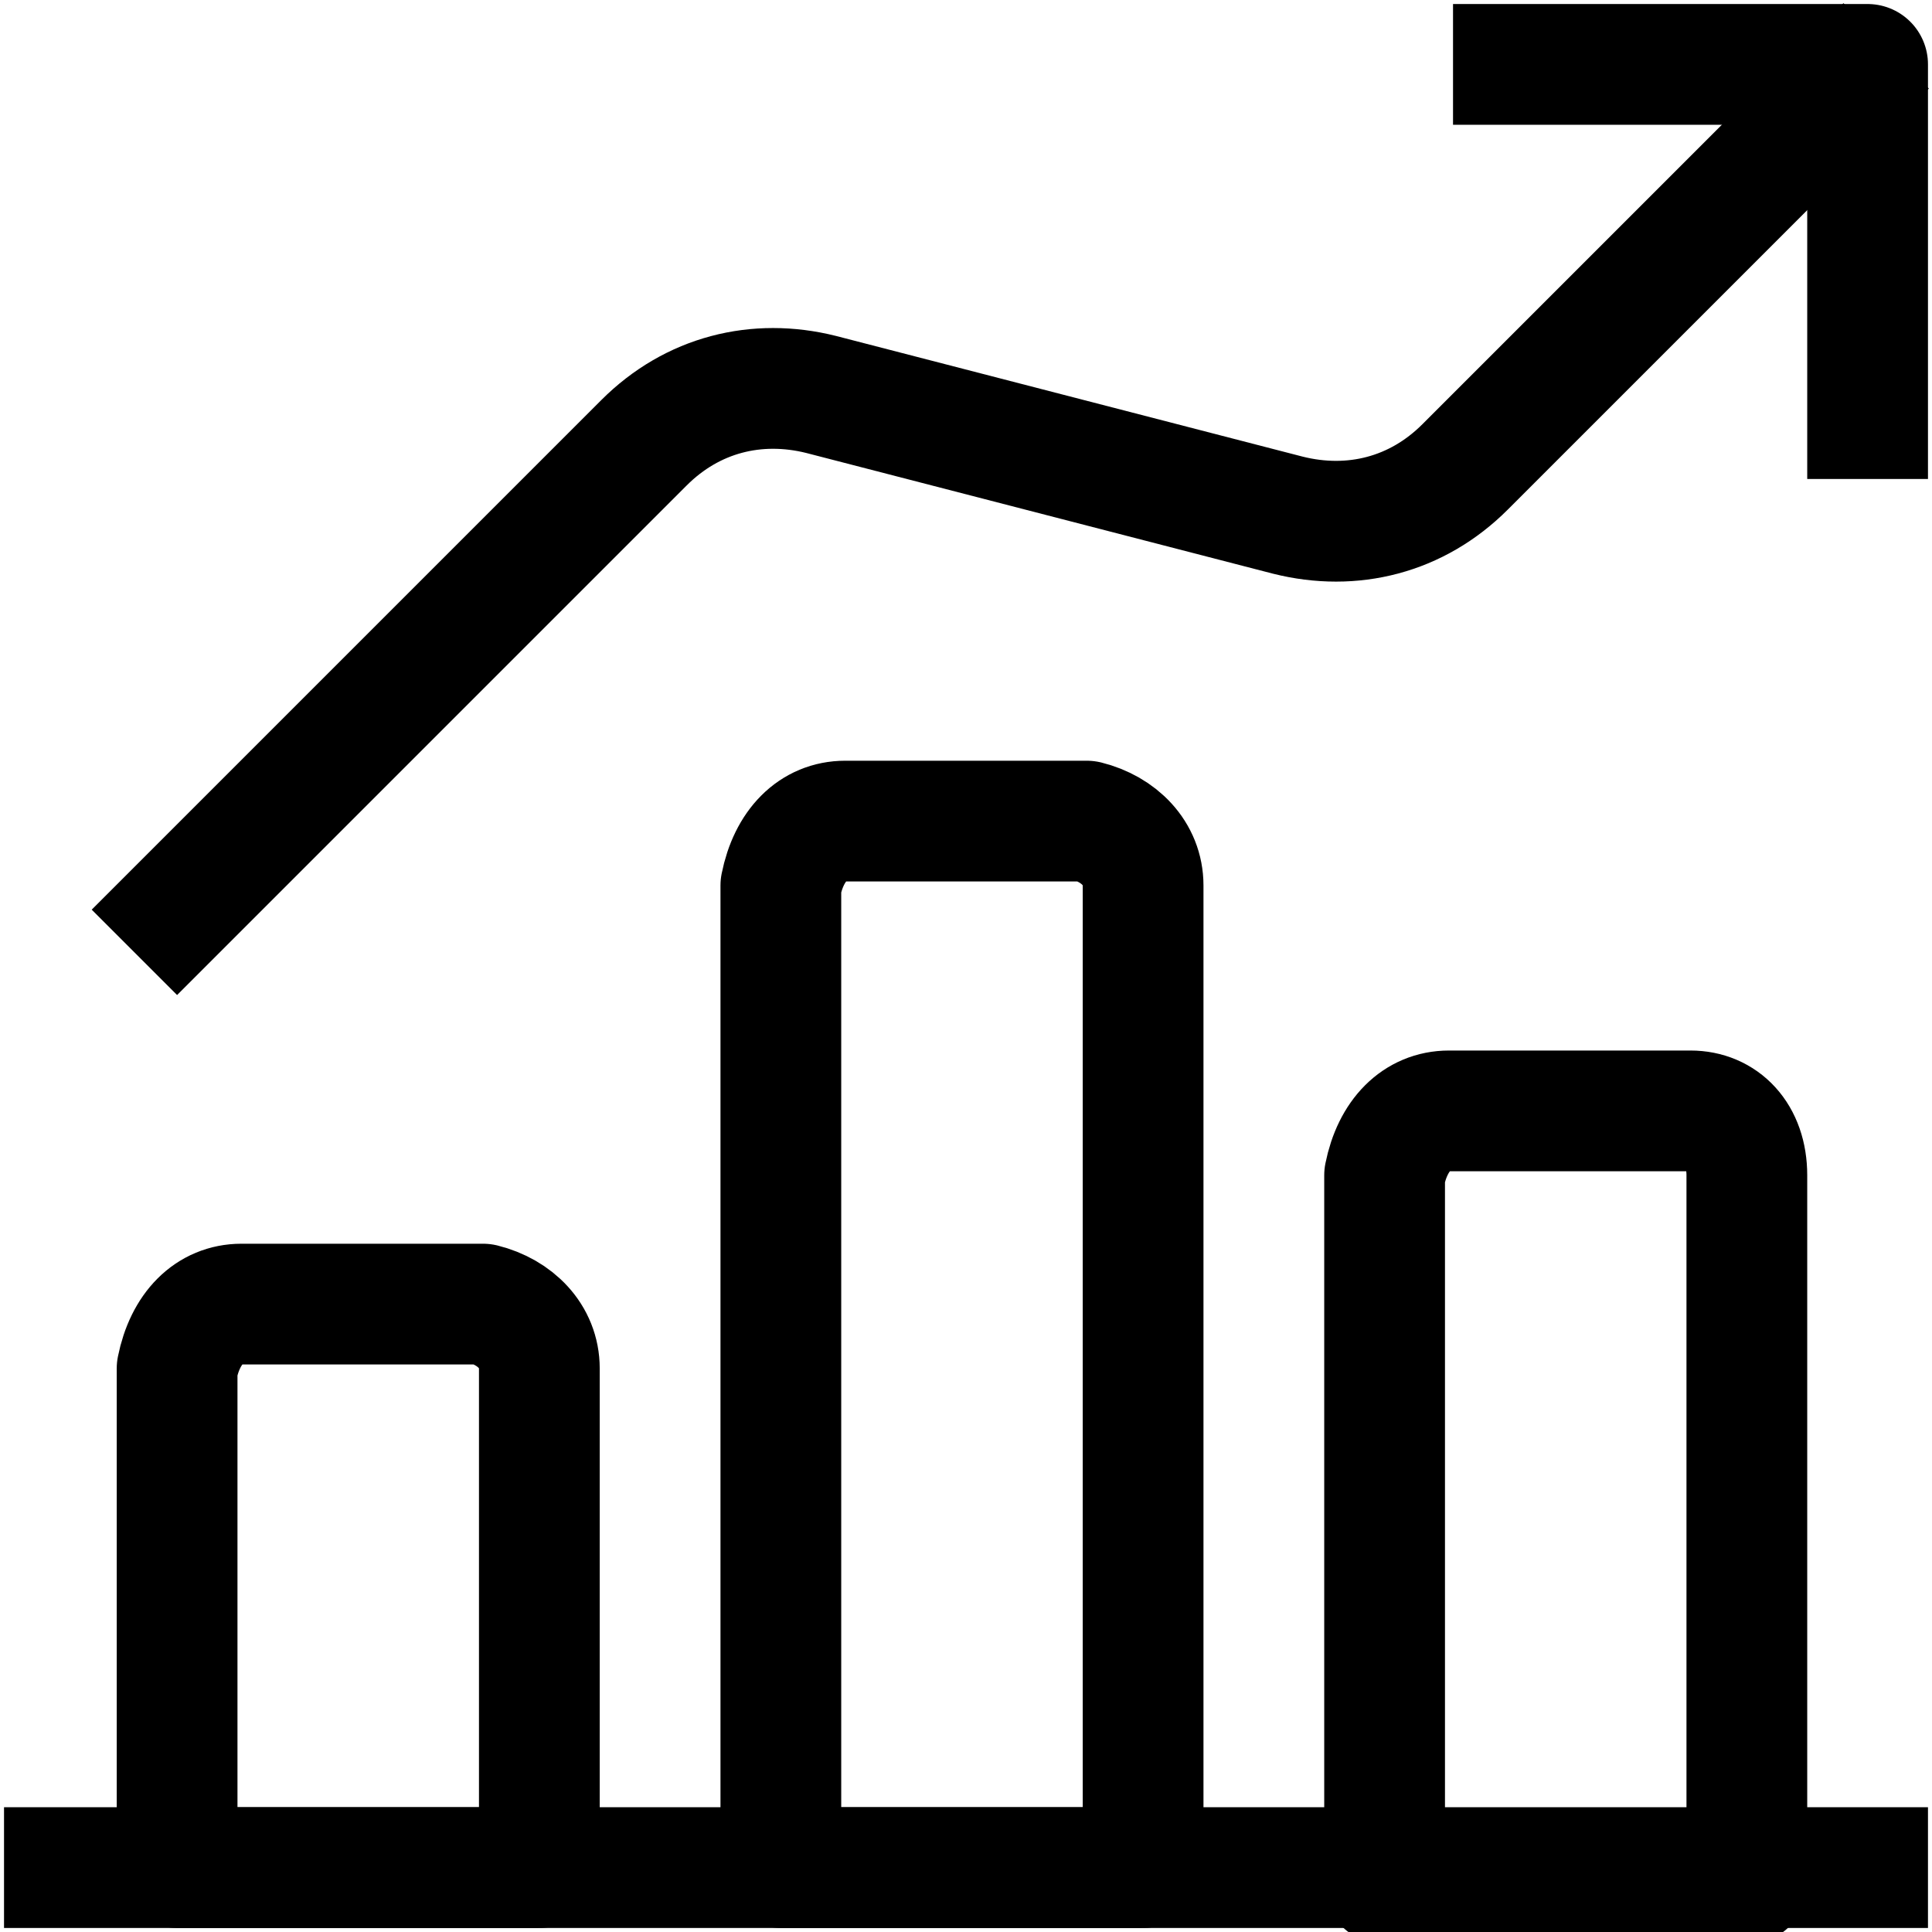
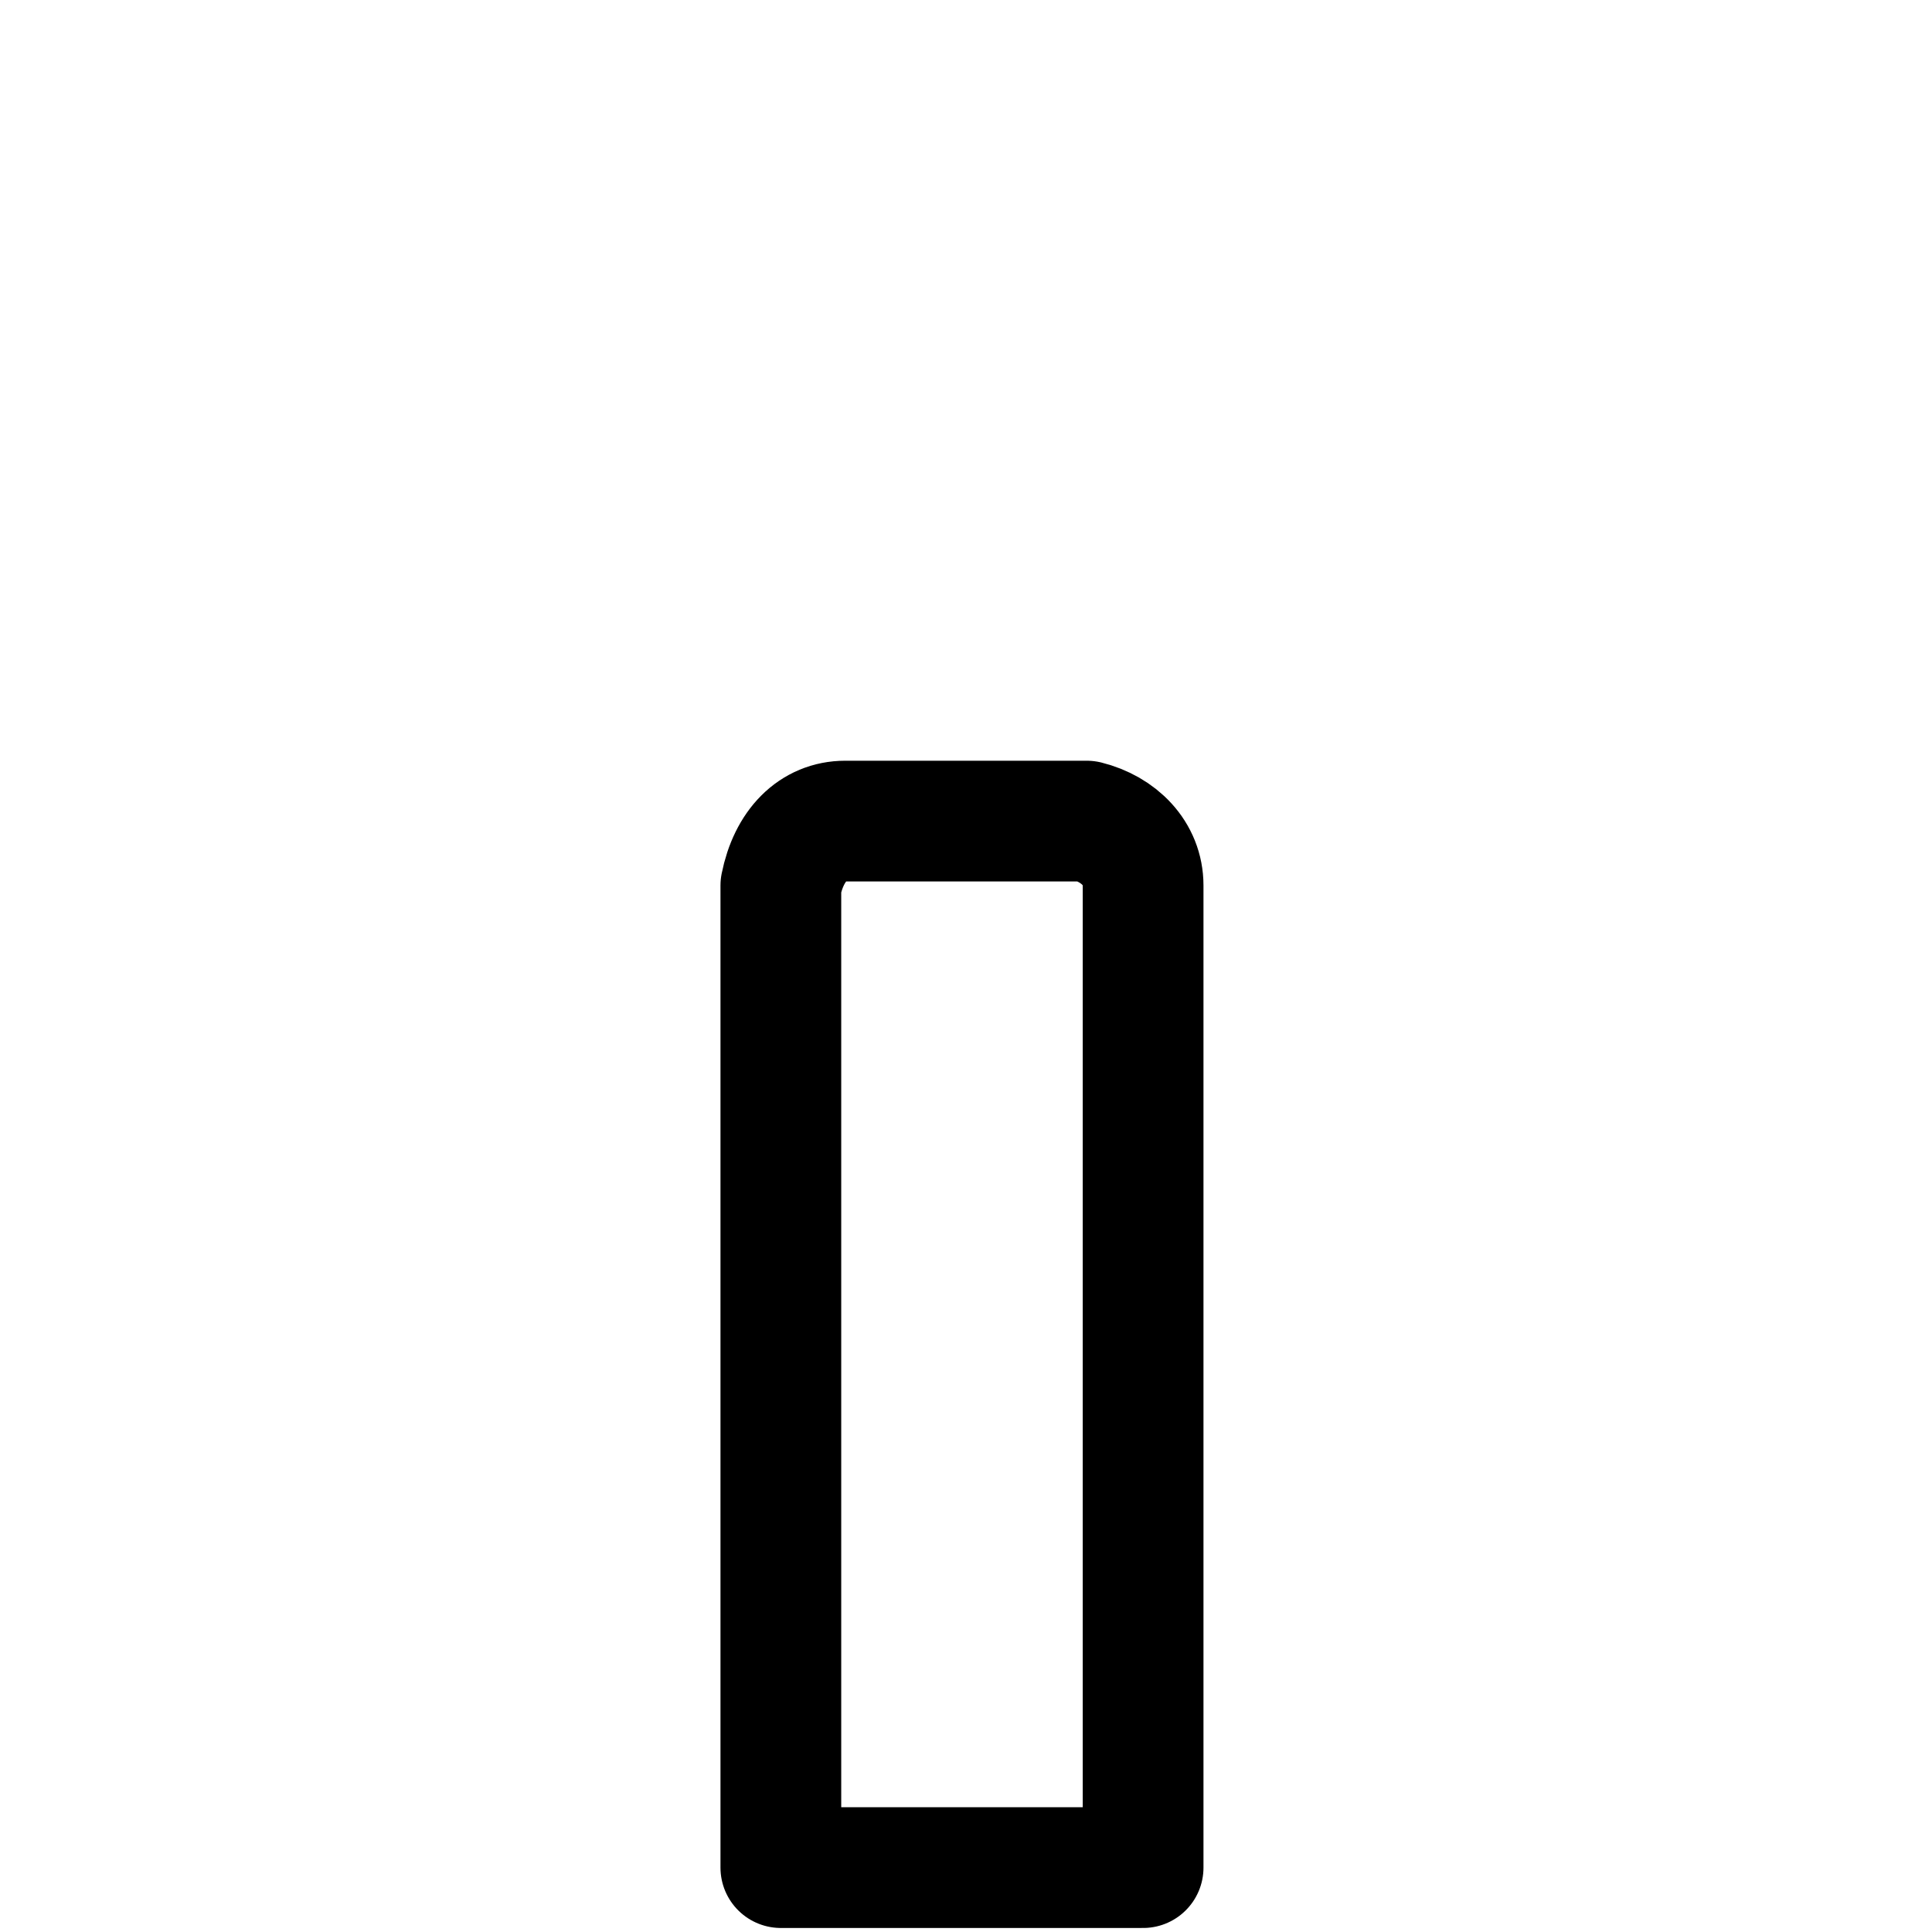
<svg xmlns="http://www.w3.org/2000/svg" version="1.1" id="Ebene_1" x="0px" y="0px" viewBox="0 0 24 24" style="enable-background:new 0 0 24 24;" xml:space="preserve">
  <style type="text/css">
	.st0{fill:none;stroke:#000000;stroke-width:1.5;stroke-linecap:square;stroke-linejoin:round;}
</style>
  <g>
-     <line class="st0" x1="0.8" y1="23.2" x2="23.2" y2="23.2" />
-     <path class="st0" d="M6,16.2H3c-0.4,0-0.7,0.3-0.8,0.8v6.2h4.5V17C6.7,16.6,6.4,16.3,6,16.2z" />
    <path class="st0" d="M13.5,10.2h-3c-0.4,0-0.7,0.3-0.8,0.8v12.2h4.5V11C14.2,10.6,13.9,10.3,13.5,10.2z" />
-     <path class="st0" d="M21,13.8h-3c-0.4,0-0.7,0.3-0.8,0.8v8.8h4.5v-8.8C21.7,14.1,21.4,13.8,21,13.8z" />
-     <polyline class="st0" points="23.2,5.2 23.2,0.8 18.8,0.8  " />
-     <path class="st0" d="M22.9,1.1l-4.7,4.7c-0.6,0.6-1.4,0.8-2.2,0.6l-5.8-1.5c-0.8-0.2-1.6,0-2.2,0.6l-5.8,5.8" />
  </g>
</svg>